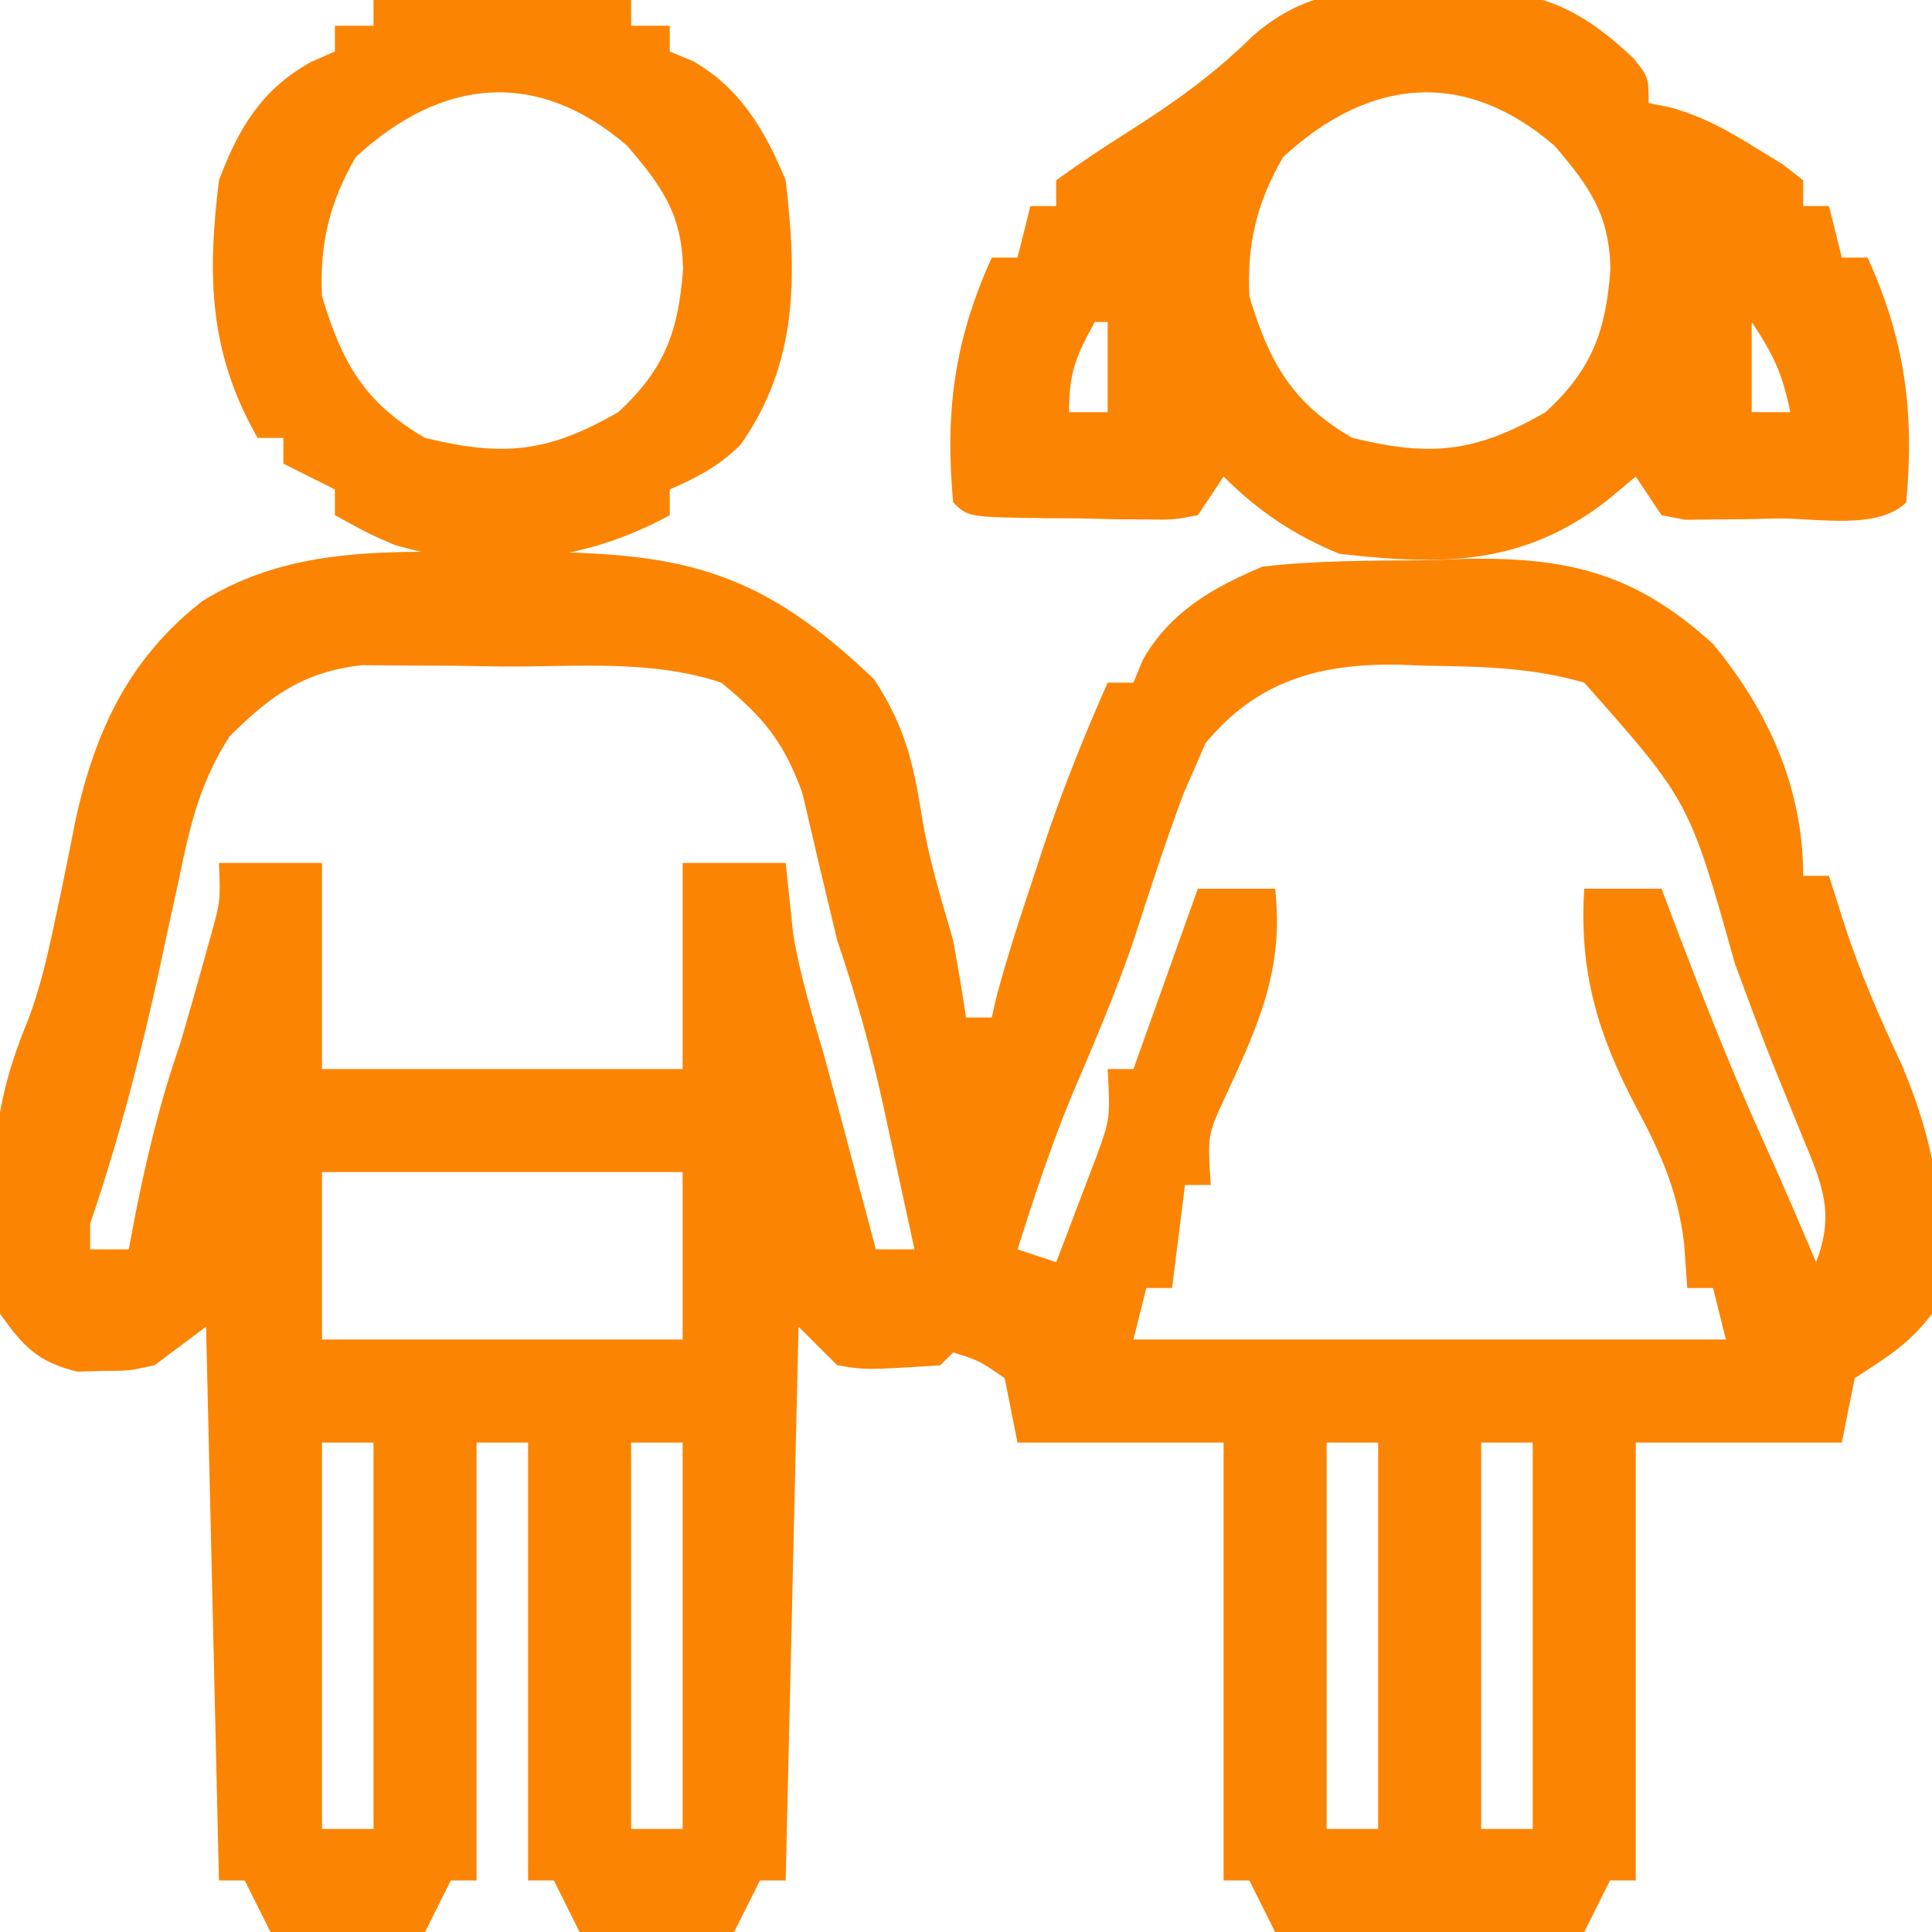
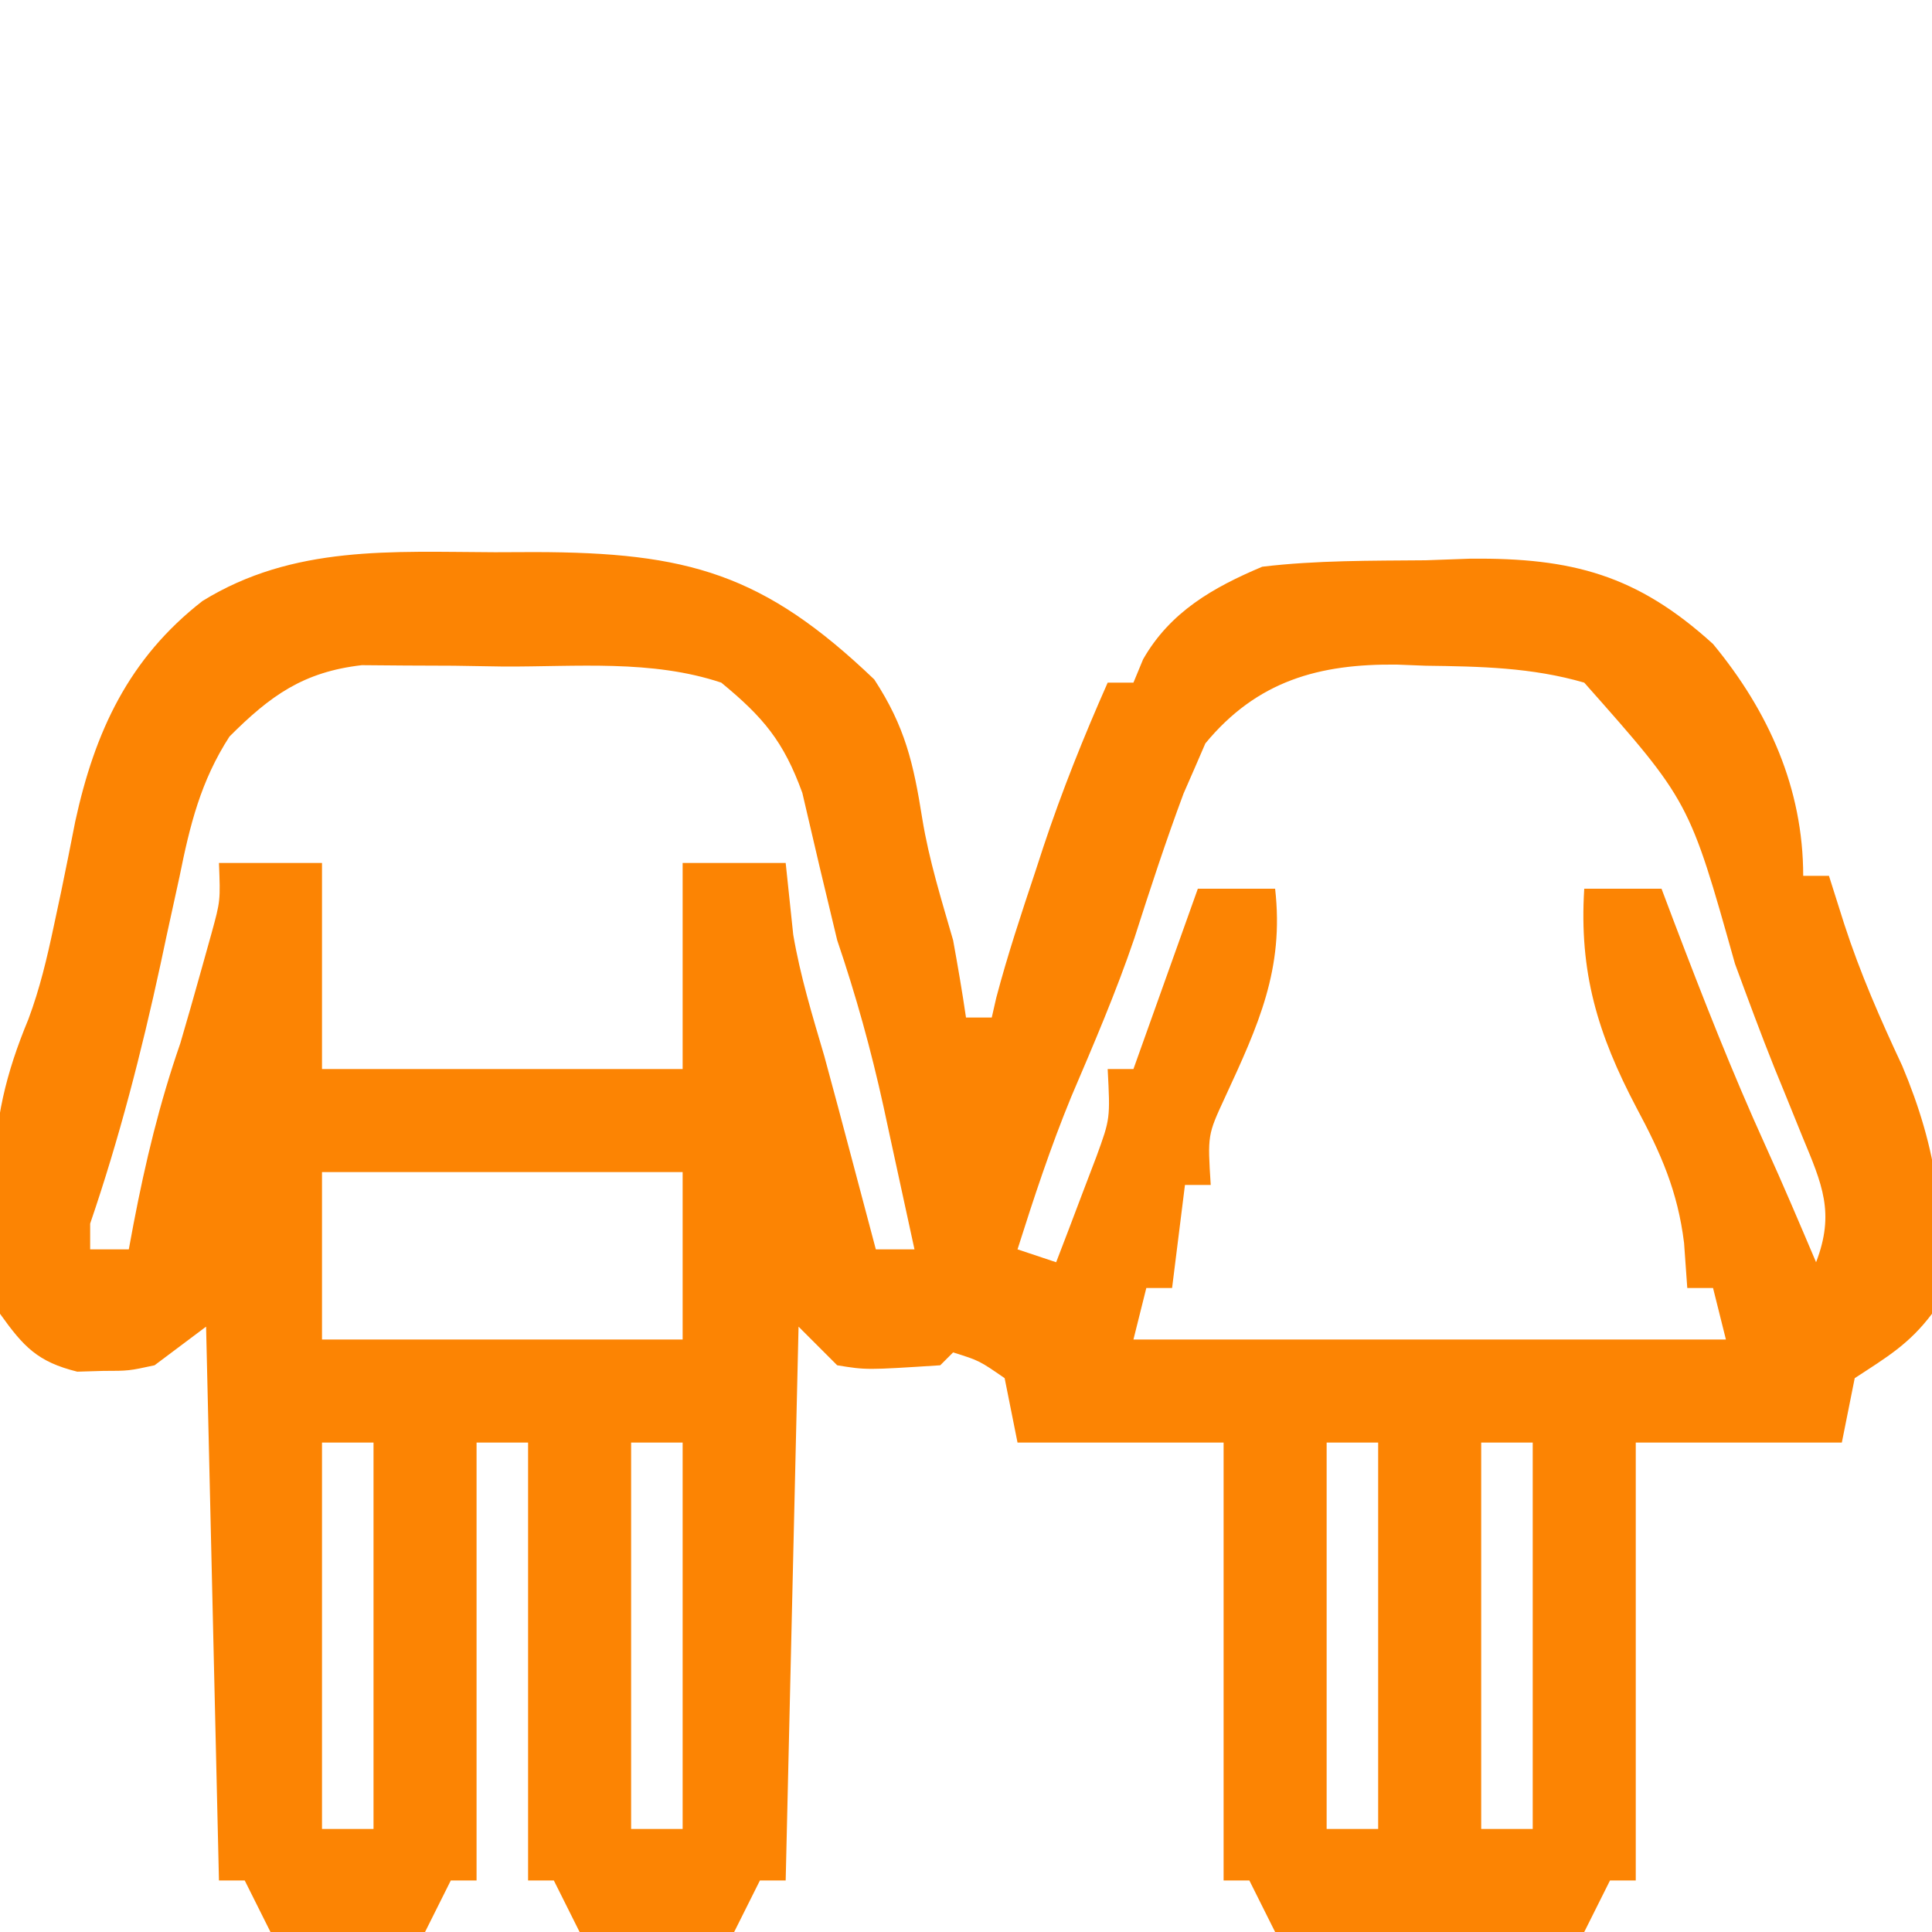
<svg xmlns="http://www.w3.org/2000/svg" version="1.1" width="150" height="150">
  <path d="M0 0 C1.011 -0.004 2.023 -0.008 3.064 -0.012 C14.966 0.004 20.849 1.66 29.438 9.875 C31.838 13.547 32.485 16.394 33.164 20.668 C33.689 23.904 34.655 26.978 35.562 30.125 C35.925 32.12 36.269 34.119 36.562 36.125 C37.222 36.125 37.883 36.125 38.562 36.125 C38.737 35.361 38.737 35.361 38.914 34.582 C39.786 31.28 40.859 28.051 41.938 24.812 C42.146 24.174 42.355 23.535 42.57 22.877 C44.019 18.516 45.703 14.327 47.562 10.125 C48.222 10.125 48.883 10.125 49.562 10.125 C49.934 9.228 49.934 9.228 50.312 8.312 C52.414 4.634 55.728 2.743 59.562 1.125 C63.778 0.621 68.007 0.663 72.25 0.625 C73.397 0.584 74.543 0.542 75.725 0.5 C83.618 0.428 88.661 1.758 94.562 7.125 C98.883 12.355 101.562 18.338 101.562 25.125 C102.222 25.125 102.882 25.125 103.562 25.125 C104.15 26.981 104.15 26.981 104.75 28.875 C105.992 32.697 107.547 36.237 109.25 39.875 C111.917 46.225 112.959 52.307 111.562 59.125 C109.793 61.475 108.079 62.482 105.562 64.125 C105.233 65.775 104.903 67.425 104.562 69.125 C99.282 69.125 94.002 69.125 88.562 69.125 C88.562 80.345 88.562 91.565 88.562 103.125 C87.903 103.125 87.243 103.125 86.562 103.125 C85.573 105.105 85.573 105.105 84.562 107.125 C76.642 107.125 68.722 107.125 60.562 107.125 C59.903 105.805 59.242 104.485 58.562 103.125 C57.903 103.125 57.242 103.125 56.562 103.125 C56.562 91.905 56.562 80.685 56.562 69.125 C51.282 69.125 46.002 69.125 40.562 69.125 C40.233 67.475 39.903 65.825 39.562 64.125 C37.595 62.765 37.595 62.765 35.562 62.125 C35.233 62.455 34.903 62.785 34.562 63.125 C28.827 63.495 28.827 63.495 26.562 63.125 C25.573 62.135 24.582 61.145 23.562 60.125 C23.233 74.315 22.902 88.505 22.562 103.125 C21.902 103.125 21.242 103.125 20.562 103.125 C19.902 104.445 19.242 105.765 18.562 107.125 C14.602 107.125 10.643 107.125 6.562 107.125 C5.902 105.805 5.242 104.485 4.562 103.125 C3.902 103.125 3.243 103.125 2.562 103.125 C2.562 91.905 2.562 80.685 2.562 69.125 C1.242 69.125 -0.077 69.125 -1.438 69.125 C-1.438 80.345 -1.438 91.565 -1.438 103.125 C-2.098 103.125 -2.757 103.125 -3.438 103.125 C-4.098 104.445 -4.758 105.765 -5.438 107.125 C-9.398 107.125 -13.357 107.125 -17.438 107.125 C-18.098 105.805 -18.758 104.485 -19.438 103.125 C-20.098 103.125 -20.758 103.125 -21.438 103.125 C-21.767 88.935 -22.098 74.745 -22.438 60.125 C-23.758 61.115 -25.078 62.105 -26.438 63.125 C-28.438 63.559 -28.438 63.559 -30.438 63.562 C-31.098 63.582 -31.758 63.601 -32.438 63.621 C-35.517 62.857 -36.596 61.703 -38.438 59.125 C-38.814 56.221 -38.953 53.765 -38.875 50.875 C-38.882 50.149 -38.889 49.424 -38.896 48.676 C-38.843 44.056 -37.996 40.503 -36.233 36.255 C-35.342 33.869 -34.791 31.523 -34.262 29.031 C-33.978 27.703 -33.978 27.703 -33.689 26.348 C-33.314 24.535 -32.949 22.72 -32.596 20.902 C-31.082 13.948 -28.455 8.25 -22.716 3.785 C-15.662 -0.57 -7.989 -0.03 0 0 Z M-20.621 14.309 C-22.862 17.783 -23.695 21.195 -24.5 25.188 C-24.831 26.706 -25.163 28.224 -25.496 29.742 C-25.654 30.486 -25.813 31.229 -25.976 31.995 C-27.453 38.815 -29.179 45.523 -31.438 52.125 C-31.438 52.785 -31.438 53.445 -31.438 54.125 C-30.448 54.125 -29.457 54.125 -28.438 54.125 C-28.316 53.473 -28.195 52.82 -28.07 52.148 C-27.145 47.323 -26.05 42.772 -24.438 38.125 C-23.882 36.233 -23.342 34.337 -22.812 32.438 C-22.552 31.506 -22.292 30.574 -22.023 29.613 C-21.323 27.064 -21.323 27.064 -21.438 24.125 C-18.797 24.125 -16.157 24.125 -13.438 24.125 C-13.438 29.405 -13.438 34.685 -13.438 40.125 C-4.197 40.125 5.043 40.125 14.562 40.125 C14.562 34.845 14.562 29.565 14.562 24.125 C17.203 24.125 19.843 24.125 22.562 24.125 C22.758 25.98 22.953 27.836 23.148 29.691 C23.698 32.921 24.638 35.983 25.562 39.125 C26.285 41.767 26.986 44.415 27.688 47.062 C27.869 47.746 28.051 48.43 28.238 49.135 C28.68 50.798 29.121 52.461 29.562 54.125 C30.552 54.125 31.543 54.125 32.562 54.125 C31.941 51.249 31.316 48.374 30.688 45.5 C30.513 44.692 30.339 43.884 30.16 43.051 C29.19 38.632 28.019 34.413 26.562 30.125 C25.639 26.316 24.736 22.503 23.855 18.684 C22.403 14.686 20.825 12.808 17.562 10.125 C12.158 8.324 6.343 8.898 0.688 8.875 C-0.593 8.854 -1.873 8.834 -3.191 8.812 C-4.425 8.807 -5.659 8.802 -6.93 8.797 C-8.621 8.783 -8.621 8.783 -10.347 8.769 C-14.886 9.292 -17.441 11.128 -20.621 14.309 Z M55.145 14.844 C54.891 15.432 54.637 16.019 54.375 16.625 C54.071 17.321 53.767 18.017 53.453 18.734 C52.07 22.446 50.841 26.201 49.633 29.973 C48.208 34.168 46.473 38.204 44.734 42.277 C43.133 46.169 41.833 50.114 40.562 54.125 C41.553 54.455 42.542 54.785 43.562 55.125 C44.237 53.378 44.902 51.627 45.562 49.875 C45.934 48.9 46.305 47.926 46.688 46.922 C47.762 43.977 47.762 43.977 47.562 40.125 C48.222 40.125 48.883 40.125 49.562 40.125 C51.212 35.505 52.862 30.885 54.562 26.125 C56.542 26.125 58.523 26.125 60.562 26.125 C61.272 32.367 59.263 36.715 56.656 42.355 C55.318 45.249 55.318 45.249 55.562 49.125 C54.903 49.125 54.242 49.125 53.562 49.125 C53.233 51.765 52.903 54.405 52.562 57.125 C51.903 57.125 51.242 57.125 50.562 57.125 C50.233 58.445 49.903 59.765 49.562 61.125 C64.743 61.125 79.922 61.125 95.562 61.125 C95.067 59.145 95.067 59.145 94.562 57.125 C93.903 57.125 93.243 57.125 92.562 57.125 C92.48 55.97 92.397 54.815 92.312 53.625 C91.818 49.61 90.513 46.665 88.617 43.129 C85.6 37.397 84.157 32.609 84.562 26.125 C86.543 26.125 88.522 26.125 90.562 26.125 C90.877 26.959 91.192 27.793 91.516 28.652 C93.755 34.541 96.04 40.377 98.648 46.113 C100.004 49.096 101.28 52.111 102.562 55.125 C104.034 51.287 103.038 49.081 101.5 45.375 C101.036 44.23 100.572 43.086 100.094 41.906 C99.844 41.295 99.594 40.684 99.336 40.055 C98.261 37.372 97.264 34.663 96.265 31.951 C92.721 19.327 92.721 19.327 84.562 10.125 C80.488 8.94 76.466 8.867 72.25 8.812 C71.516 8.783 70.782 8.754 70.025 8.725 C63.995 8.655 59.166 9.97 55.145 14.844 Z M-13.438 48.125 C-13.438 52.415 -13.438 56.705 -13.438 61.125 C-4.197 61.125 5.043 61.125 14.562 61.125 C14.562 56.835 14.562 52.545 14.562 48.125 C5.322 48.125 -3.917 48.125 -13.438 48.125 Z M-13.438 69.125 C-13.438 79.025 -13.438 88.925 -13.438 99.125 C-12.117 99.125 -10.797 99.125 -9.438 99.125 C-9.438 89.225 -9.438 79.325 -9.438 69.125 C-10.758 69.125 -12.078 69.125 -13.438 69.125 Z M10.562 69.125 C10.562 79.025 10.562 88.925 10.562 99.125 C11.883 99.125 13.203 99.125 14.562 99.125 C14.562 89.225 14.562 79.325 14.562 69.125 C13.242 69.125 11.922 69.125 10.562 69.125 Z M64.562 69.125 C64.562 79.025 64.562 88.925 64.562 99.125 C65.882 99.125 67.203 99.125 68.562 99.125 C68.562 89.225 68.562 79.325 68.562 69.125 C67.243 69.125 65.922 69.125 64.562 69.125 Z M76.562 69.125 C76.562 79.025 76.562 88.925 76.562 99.125 C77.882 99.125 79.203 99.125 80.562 99.125 C80.562 89.225 80.562 79.325 80.562 69.125 C79.243 69.125 77.922 69.125 76.562 69.125 Z " fill="#FC8403" transform="translate(38.438,42.875)" />
-   <path d="M0 0 C0.864 -0.023 1.727 -0.046 2.617 -0.07 C8.447 -0.017 11.576 1.271 15.82 5.269 C17 6.75 17 6.75 17 8.75 C17.572 8.865 18.145 8.979 18.734 9.098 C21.215 9.812 23.064 10.823 25.25 12.188 C25.956 12.619 26.663 13.051 27.391 13.496 C28.187 14.117 28.187 14.117 29 14.75 C29 15.41 29 16.07 29 16.75 C29.66 16.75 30.32 16.75 31 16.75 C31.495 18.73 31.495 18.73 32 20.75 C32.66 20.75 33.32 20.75 34 20.75 C36.908 27.172 37.644 32.706 37 39.75 C34.834 41.916 30.061 40.982 27.062 41 C26.225 41.021 25.388 41.041 24.525 41.062 C23.724 41.068 22.923 41.073 22.098 41.078 C20.992 41.092 20.992 41.092 19.864 41.106 C19.249 40.989 18.634 40.871 18 40.75 C17.34 39.76 16.68 38.77 16 37.75 C14.886 38.678 14.886 38.678 13.75 39.625 C7.248 44.649 1.076 44.668 -7 43.75 C-10.508 42.318 -13.325 40.425 -16 37.75 C-16.66 38.74 -17.32 39.73 -18 40.75 C-19.864 41.106 -19.864 41.106 -22.098 41.078 C-22.899 41.073 -23.7 41.068 -24.525 41.062 C-25.363 41.042 -26.2 41.021 -27.062 41 C-27.904 40.995 -28.745 40.99 -29.611 40.984 C-35.846 40.904 -35.846 40.904 -37 39.75 C-37.644 32.706 -36.908 27.172 -34 20.75 C-33.34 20.75 -32.68 20.75 -32 20.75 C-31.67 19.43 -31.34 18.11 -31 16.75 C-30.34 16.75 -29.68 16.75 -29 16.75 C-29 16.09 -29 15.43 -29 14.75 C-27.193 13.433 -25.327 12.196 -23.438 11 C-19.805 8.696 -16.781 6.548 -13.723 3.531 C-9.469 -0.184 -5.46 -0.147 0 0 Z M-11.375 12.938 C-13.43 16.494 -14.193 19.685 -14 23.75 C-12.456 28.895 -10.692 32.039 -6 34.75 C0.018 36.206 3.481 35.934 9 32.75 C12.624 29.412 13.673 26.446 14.031 21.668 C13.962 17.415 12.412 15.229 9.688 12.062 C2.766 6.107 -4.626 6.721 -11.375 12.938 Z M-26 25.75 C-27.461 28.397 -28 29.644 -28 32.75 C-27.01 32.75 -26.02 32.75 -25 32.75 C-25 30.44 -25 28.13 -25 25.75 C-25.33 25.75 -25.66 25.75 -26 25.75 Z M25 25.75 C25 28.06 25 30.37 25 32.75 C25.99 32.75 26.98 32.75 28 32.75 C27.387 29.788 26.746 28.369 25 25.75 Z " fill="#FC8403" transform="translate(111,-0.75)" />
-   <path d="M0 0 C6.6 0 13.2 0 20 0 C20 0.66 20 1.32 20 2 C20.99 2 21.98 2 23 2 C23 2.66 23 3.32 23 4 C23.598 4.247 24.196 4.495 24.812 4.75 C28.476 6.843 30.422 10.162 32 14 C32.883 21.548 32.956 28.198 28.484 34.547 C26.8 36.196 25.151 37.062 23 38 C23 38.66 23 39.32 23 40 C16.369 43.617 9.009 44.462 1.672 42.32 C-0.25 41.5 -0.25 41.5 -3 40 C-3 39.34 -3 38.68 -3 38 C-4.32 37.34 -5.64 36.68 -7 36 C-7 35.34 -7 34.68 -7 34 C-7.66 34 -8.32 34 -9 34 C-12.777 27.391 -12.918 21.46 -12 14 C-10.467 9.924 -8.683 6.932 -4.828 4.797 C-4.225 4.534 -3.622 4.271 -3 4 C-3 3.34 -3 2.68 -3 2 C-2.01 2 -1.02 2 0 2 C0 1.34 0 0.68 0 0 Z M-1.375 12.188 C-3.43 15.744 -4.193 18.935 -4 23 C-2.456 28.145 -0.692 31.289 4 34 C10.018 35.456 13.481 35.184 19 32 C22.624 28.662 23.673 25.696 24.031 20.918 C23.962 16.665 22.412 14.479 19.688 11.312 C12.766 5.357 5.374 5.971 -1.375 12.188 Z " fill="#FC8403" transform="translate(29,0)" />
</svg>